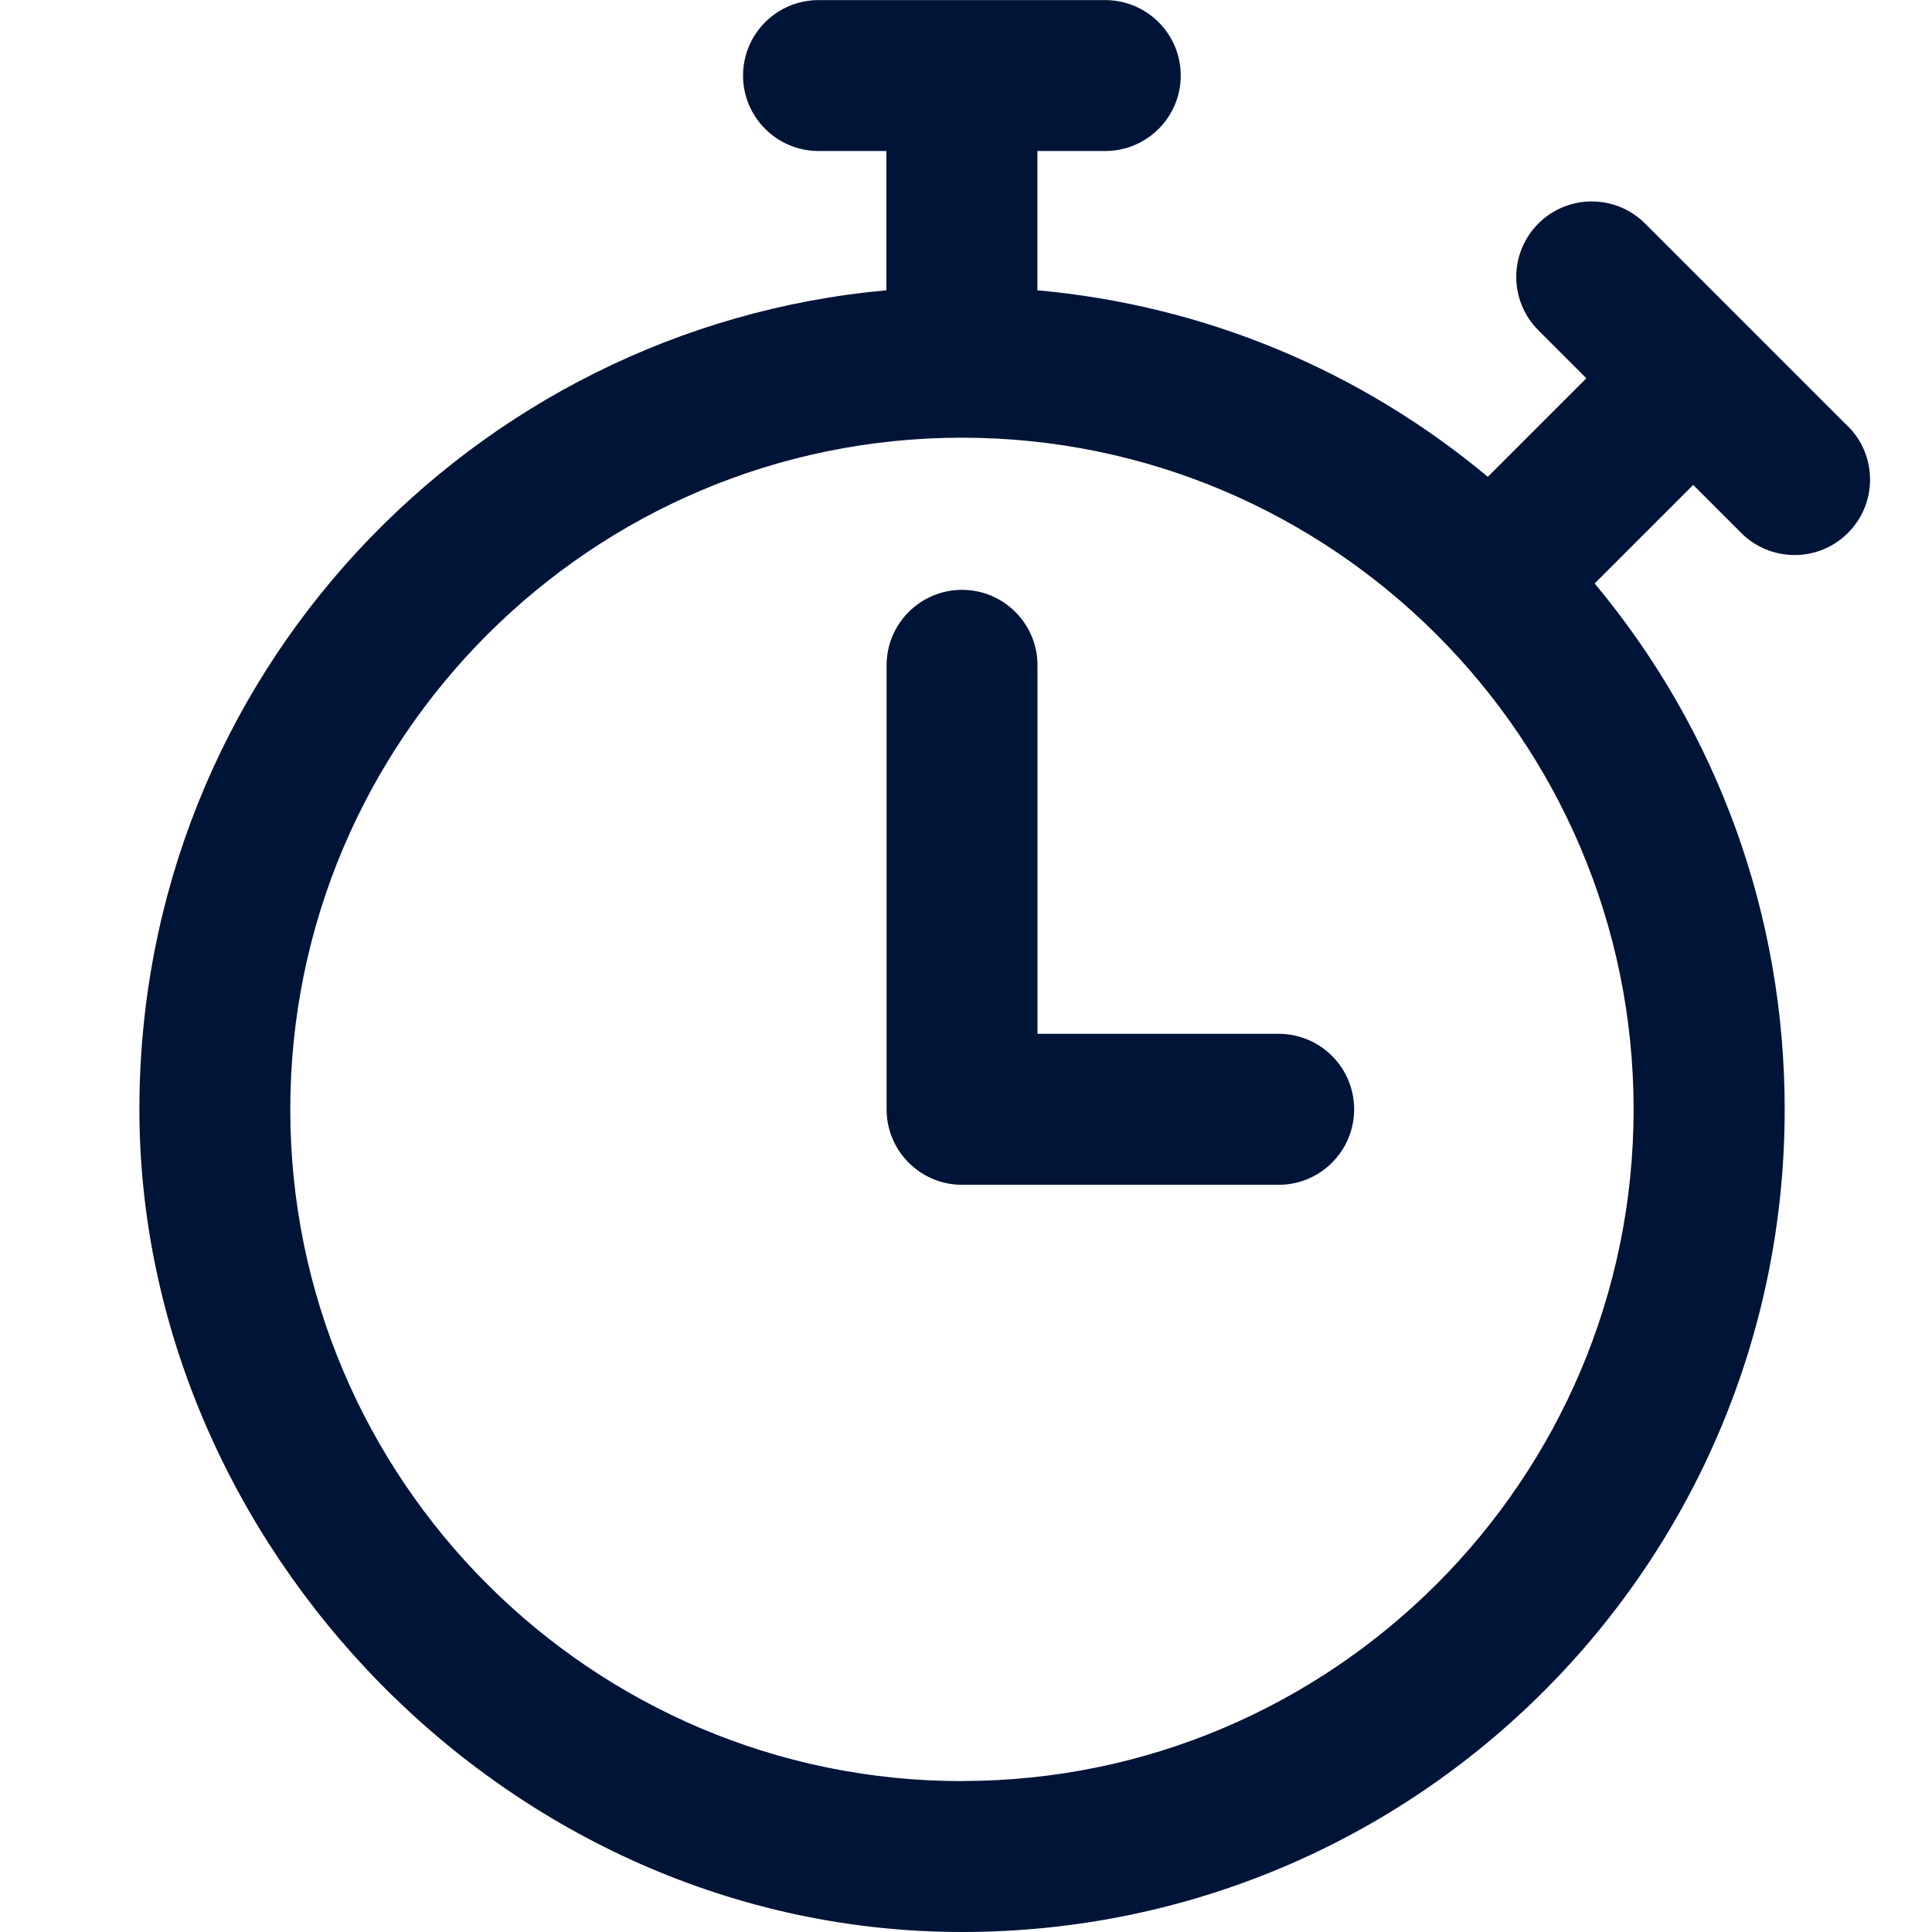
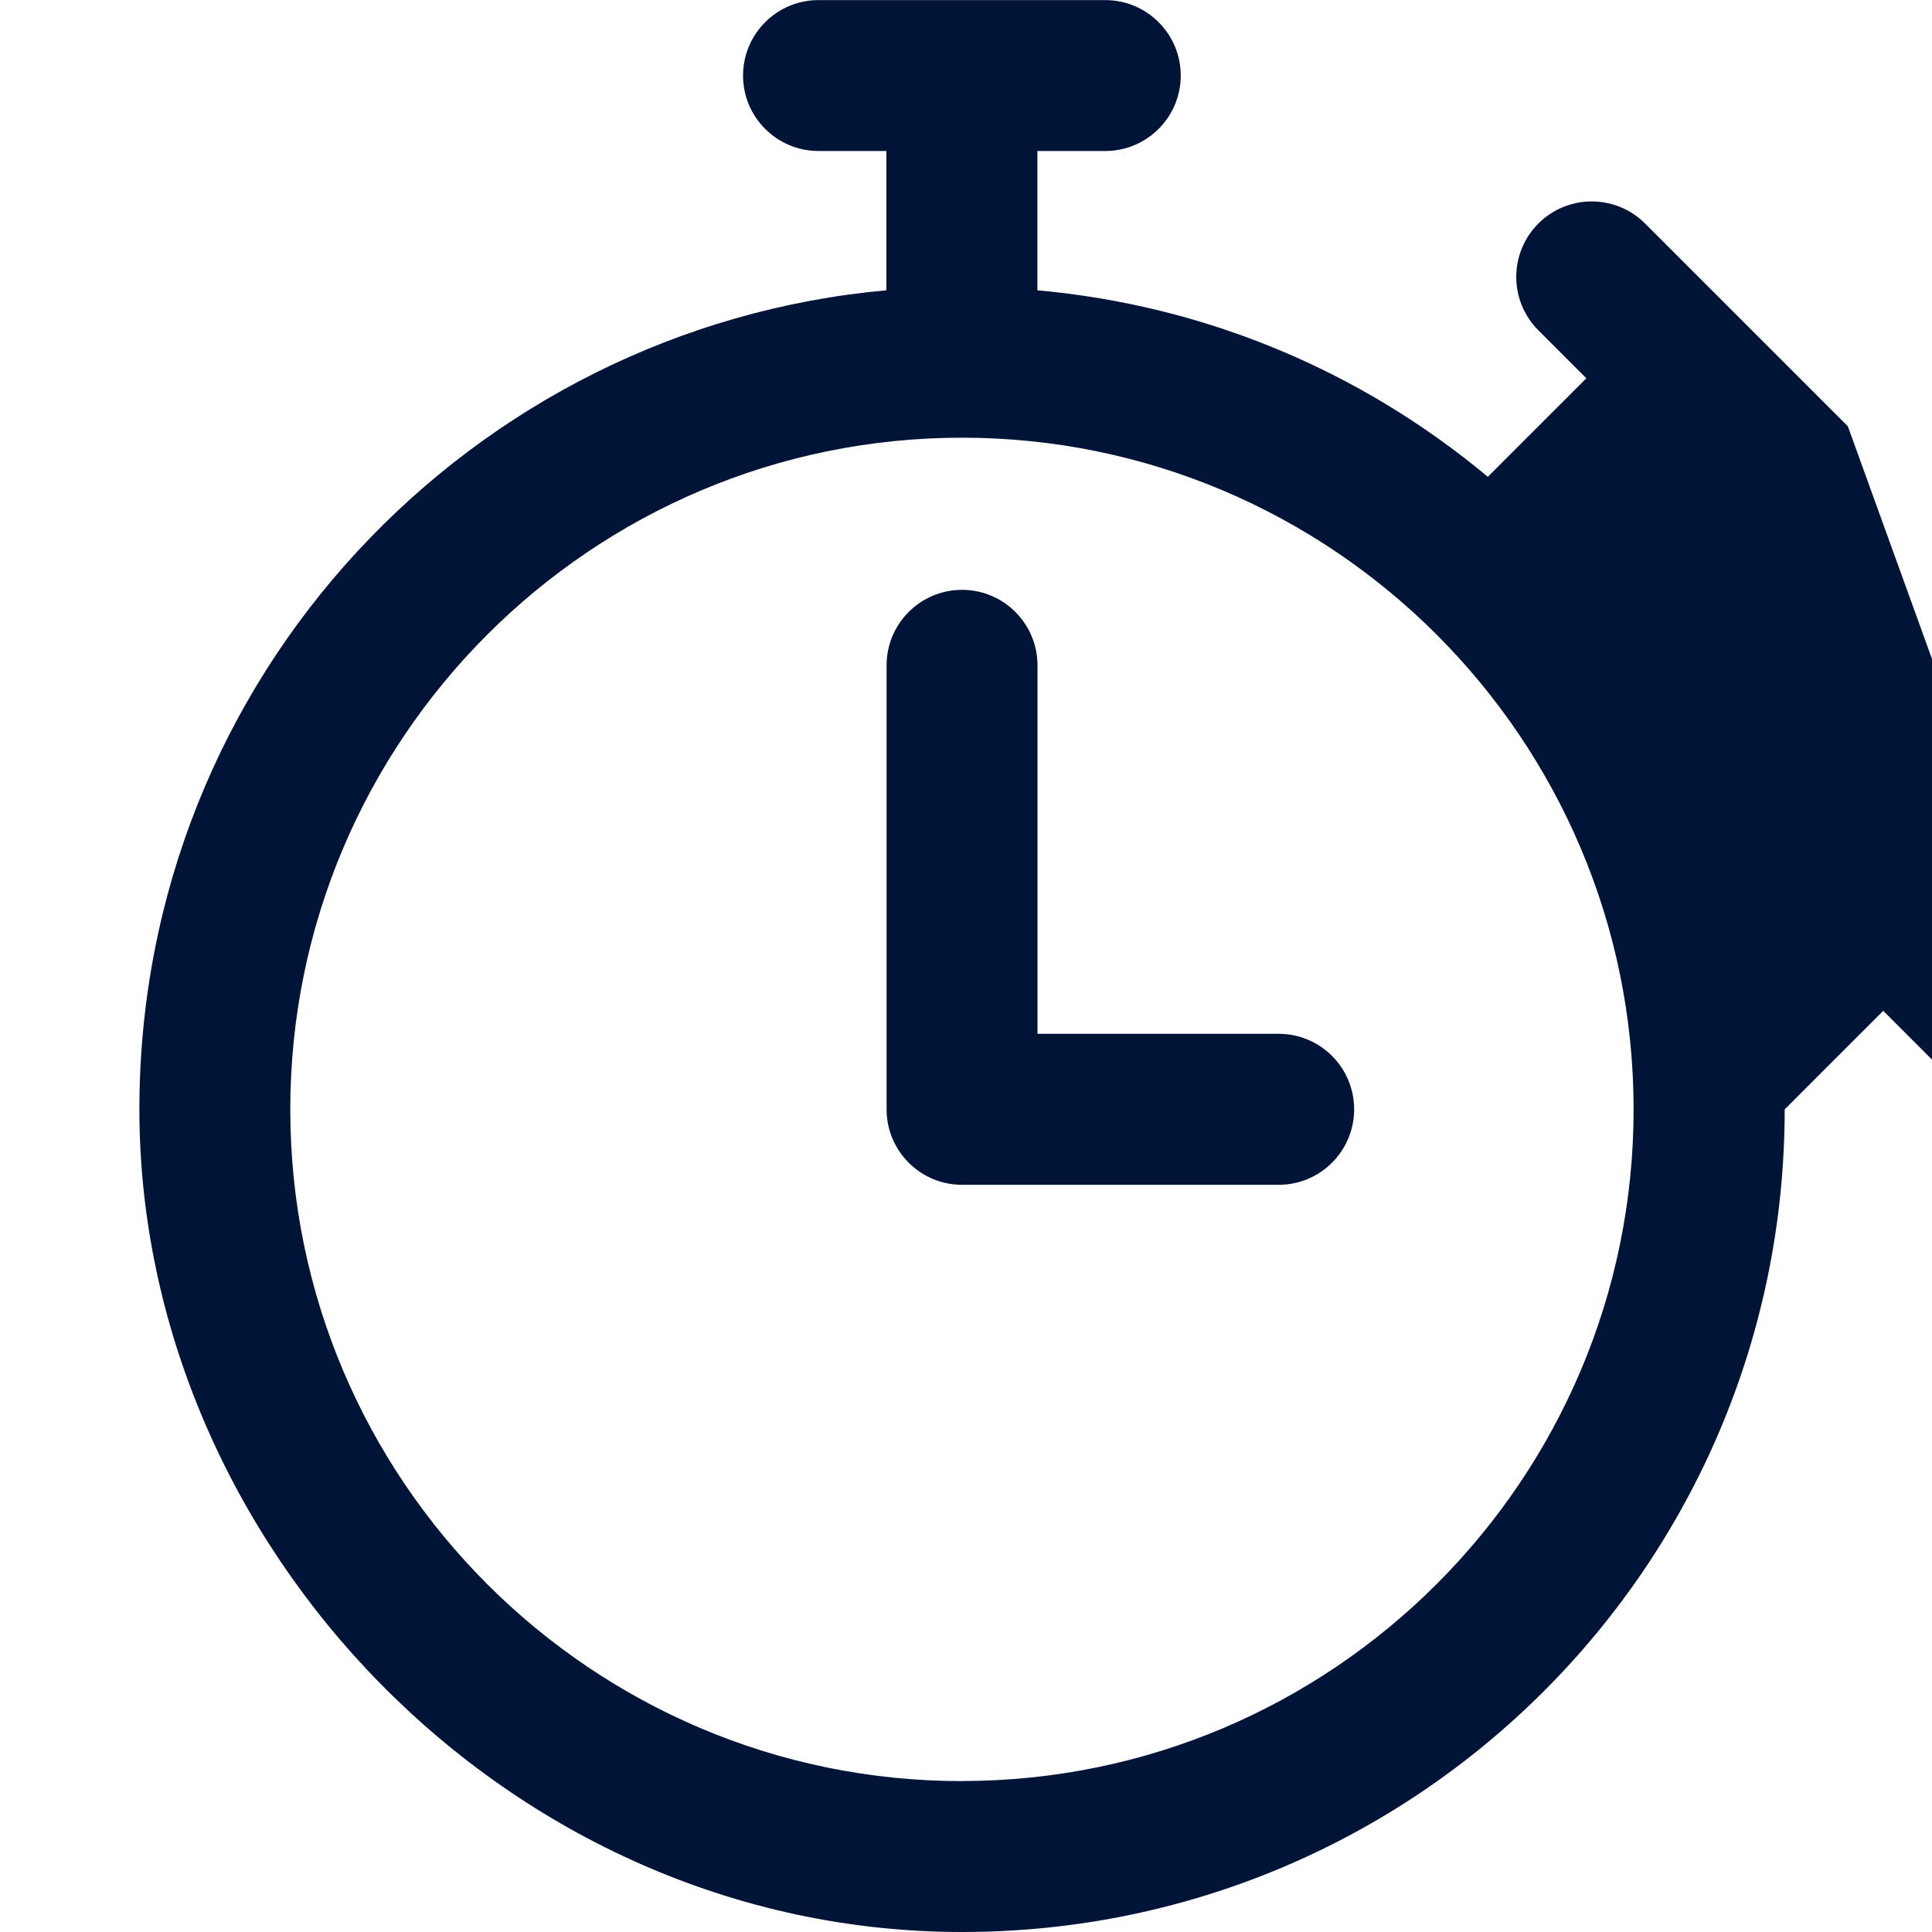
<svg xmlns="http://www.w3.org/2000/svg" id="Calque_1" viewBox="0 0 200 200">
  <defs>
    <style>
      .cls-1 {
        fill: #001438;
      }
    </style>
  </defs>
-   <path class="cls-1" d="M191.29,44.13l-20.99-20.99c-3.05-3.05-8-3.05-11.05,0-3.05,3.05-3.05,8,0,11.05l4.97,4.97-10.2,10.2c-13.27-11.07-29.41-17.76-46.63-19.31v-14.42h7.03c4.31,0,7.81-3.5,7.81-7.81s-3.5-7.81-7.81-7.81h-29.69c-4.31,0-7.81,3.5-7.81,7.81s3.5,7.81,7.81,7.81h7.03v14.42C48.91,33.92,14.43,69.91,14.43,114.84s38.09,85.16,85.16,85.16,85.16-38.09,85.16-85.16c0-20.12-6.94-39.17-19.67-54.44l10.2-10.2,4.97,4.97c3.05,3.05,8,3.05,11.05,0,3.05-3.05,3.05-8,0-11.05ZM99.58,184.38c-38.34,0-69.53-31.19-69.53-69.53S61.24,45.31,99.58,45.31s69.53,31.19,69.53,69.53-31.19,69.53-69.53,69.53h0ZM140.18,114.84c0,4.31-3.5,7.81-7.81,7.81h-32.78c-4.31,0-7.81-3.5-7.81-7.81v-45.97c0-4.31,3.5-7.81,7.81-7.81s7.81,3.5,7.81,7.81v38.15h24.97c4.31,0,7.81,3.5,7.81,7.81Z" />
+   <path class="cls-1" d="M191.29,44.13l-20.99-20.99c-3.05-3.05-8-3.05-11.05,0-3.05,3.05-3.05,8,0,11.05l4.97,4.97-10.2,10.2c-13.27-11.07-29.41-17.76-46.63-19.31v-14.42h7.03c4.31,0,7.81-3.5,7.81-7.81s-3.5-7.81-7.81-7.81h-29.69c-4.31,0-7.81,3.5-7.81,7.81s3.5,7.81,7.81,7.81h7.03v14.42C48.91,33.92,14.43,69.91,14.43,114.84s38.09,85.16,85.16,85.16,85.16-38.09,85.16-85.16l10.2-10.2,4.97,4.97c3.05,3.05,8,3.05,11.05,0,3.05-3.05,3.05-8,0-11.05ZM99.58,184.38c-38.34,0-69.53-31.19-69.53-69.53S61.24,45.31,99.58,45.31s69.53,31.19,69.53,69.53-31.19,69.53-69.53,69.53h0ZM140.18,114.84c0,4.31-3.5,7.81-7.81,7.81h-32.78c-4.31,0-7.81-3.5-7.81-7.81v-45.97c0-4.31,3.5-7.81,7.81-7.81s7.81,3.5,7.81,7.81v38.15h24.97c4.31,0,7.81,3.5,7.81,7.81Z" />
</svg>